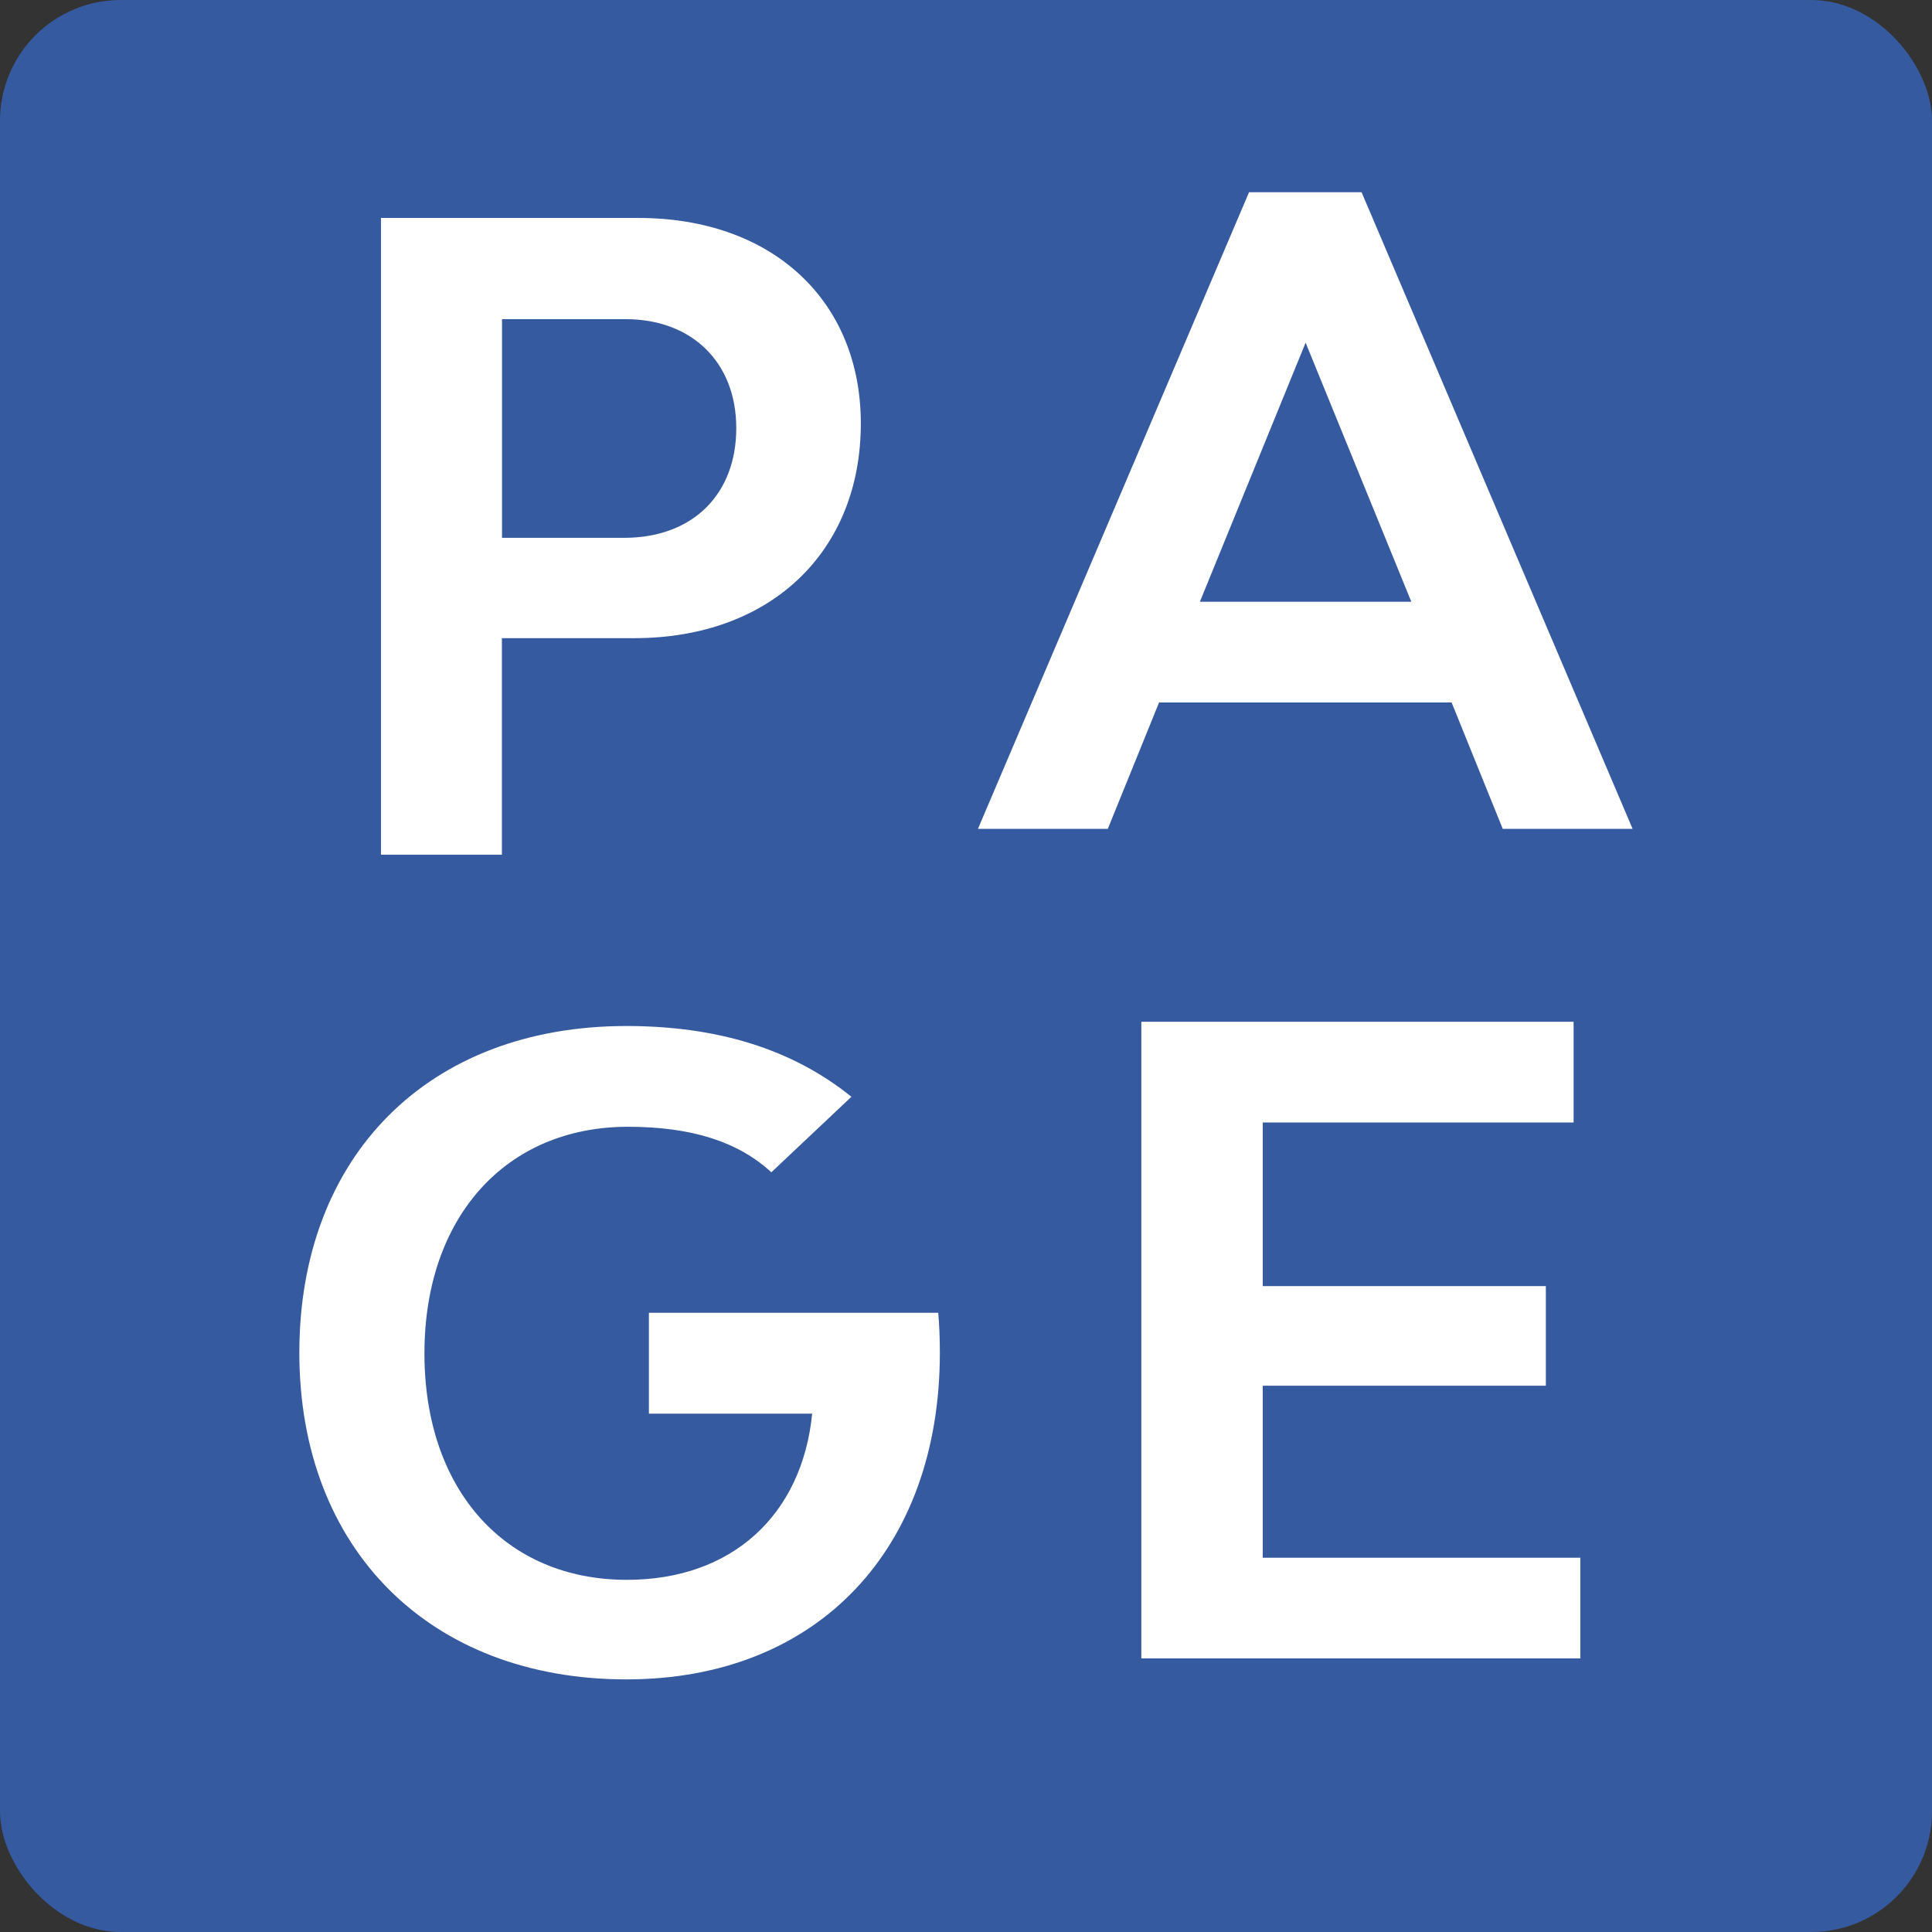
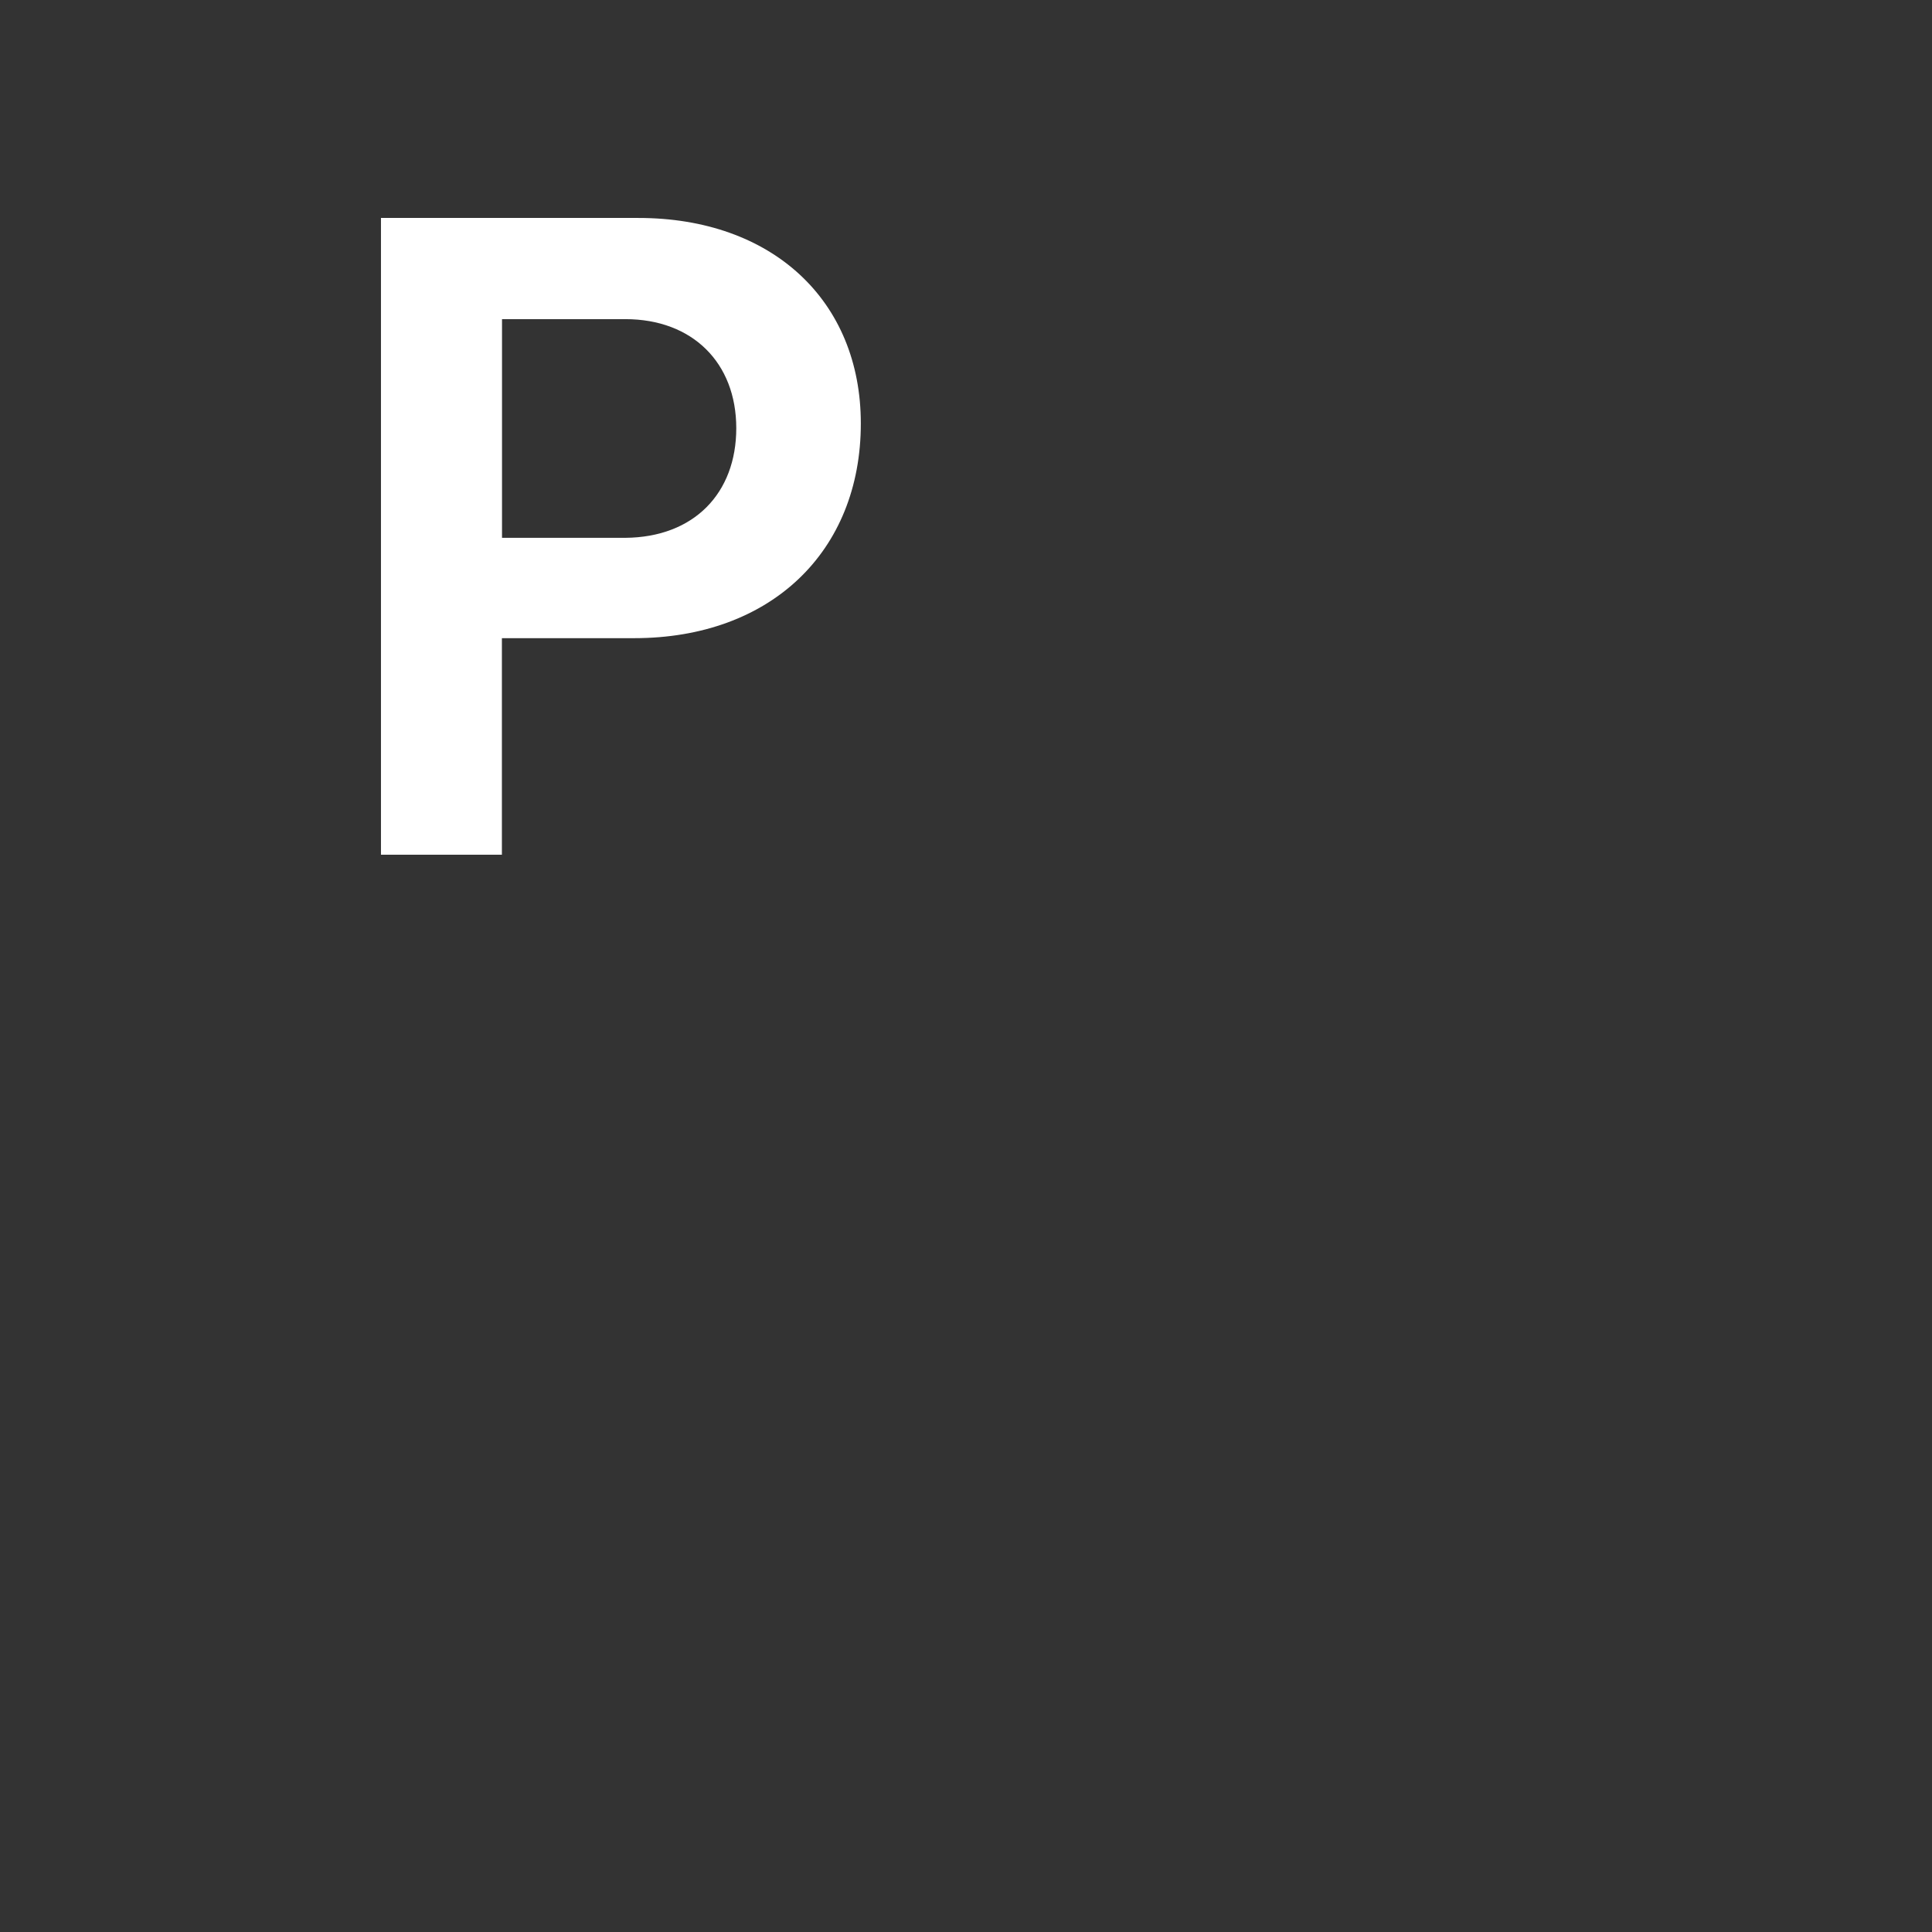
<svg xmlns="http://www.w3.org/2000/svg" width="32" height="32" viewBox="0 0 32 32" fill="none">
  <rect x="0" y="0" width="32" height="32" fill="#333333" stroke="none" />
-   <rect width="32" height="32" rx="2" fill="#365A9F" />
  <path d="M14.258 7.014C14.258 9.134 12.767 10.57 10.505 10.57H8.313V14.157H6.31V3.61H10.574C12.793 3.61 14.258 4.981 14.258 7.014ZM12.195 7.092C12.195 6.007 11.467 5.286 10.358 5.286H8.315V8.908H10.358C11.494 8.899 12.195 8.169 12.195 7.092Z" fill="white" />
-   <path d="M24.043 11.635H19.198L18.349 13.728H16.198L20.688 3.184H22.552L27.041 13.728H24.89L24.043 11.635ZM23.376 9.967L21.625 5.676L19.874 9.967H23.376Z" fill="white" />
-   <path d="M15.567 22.405C15.567 25.654 13.547 27.816 10.375 27.816C7.116 27.816 4.958 25.654 4.958 22.405C4.958 19.156 7.086 16.994 10.375 16.994C11.88 16.994 13.122 17.375 14.102 18.166L12.776 19.417C12.221 18.904 11.442 18.663 10.401 18.663C8.382 18.663 7.03 20.157 7.03 22.416C7.03 24.674 8.364 26.167 10.384 26.167C12.134 26.167 13.287 25.082 13.452 23.415H10.748V21.744H15.54C15.559 21.96 15.567 22.175 15.567 22.405Z" fill="white" />
-   <path d="M26.175 25.801V27.468H18.904V16.924H26.064V18.592H20.915V21.302H25.604V22.952H20.915V25.801H26.175Z" fill="white" />
</svg>